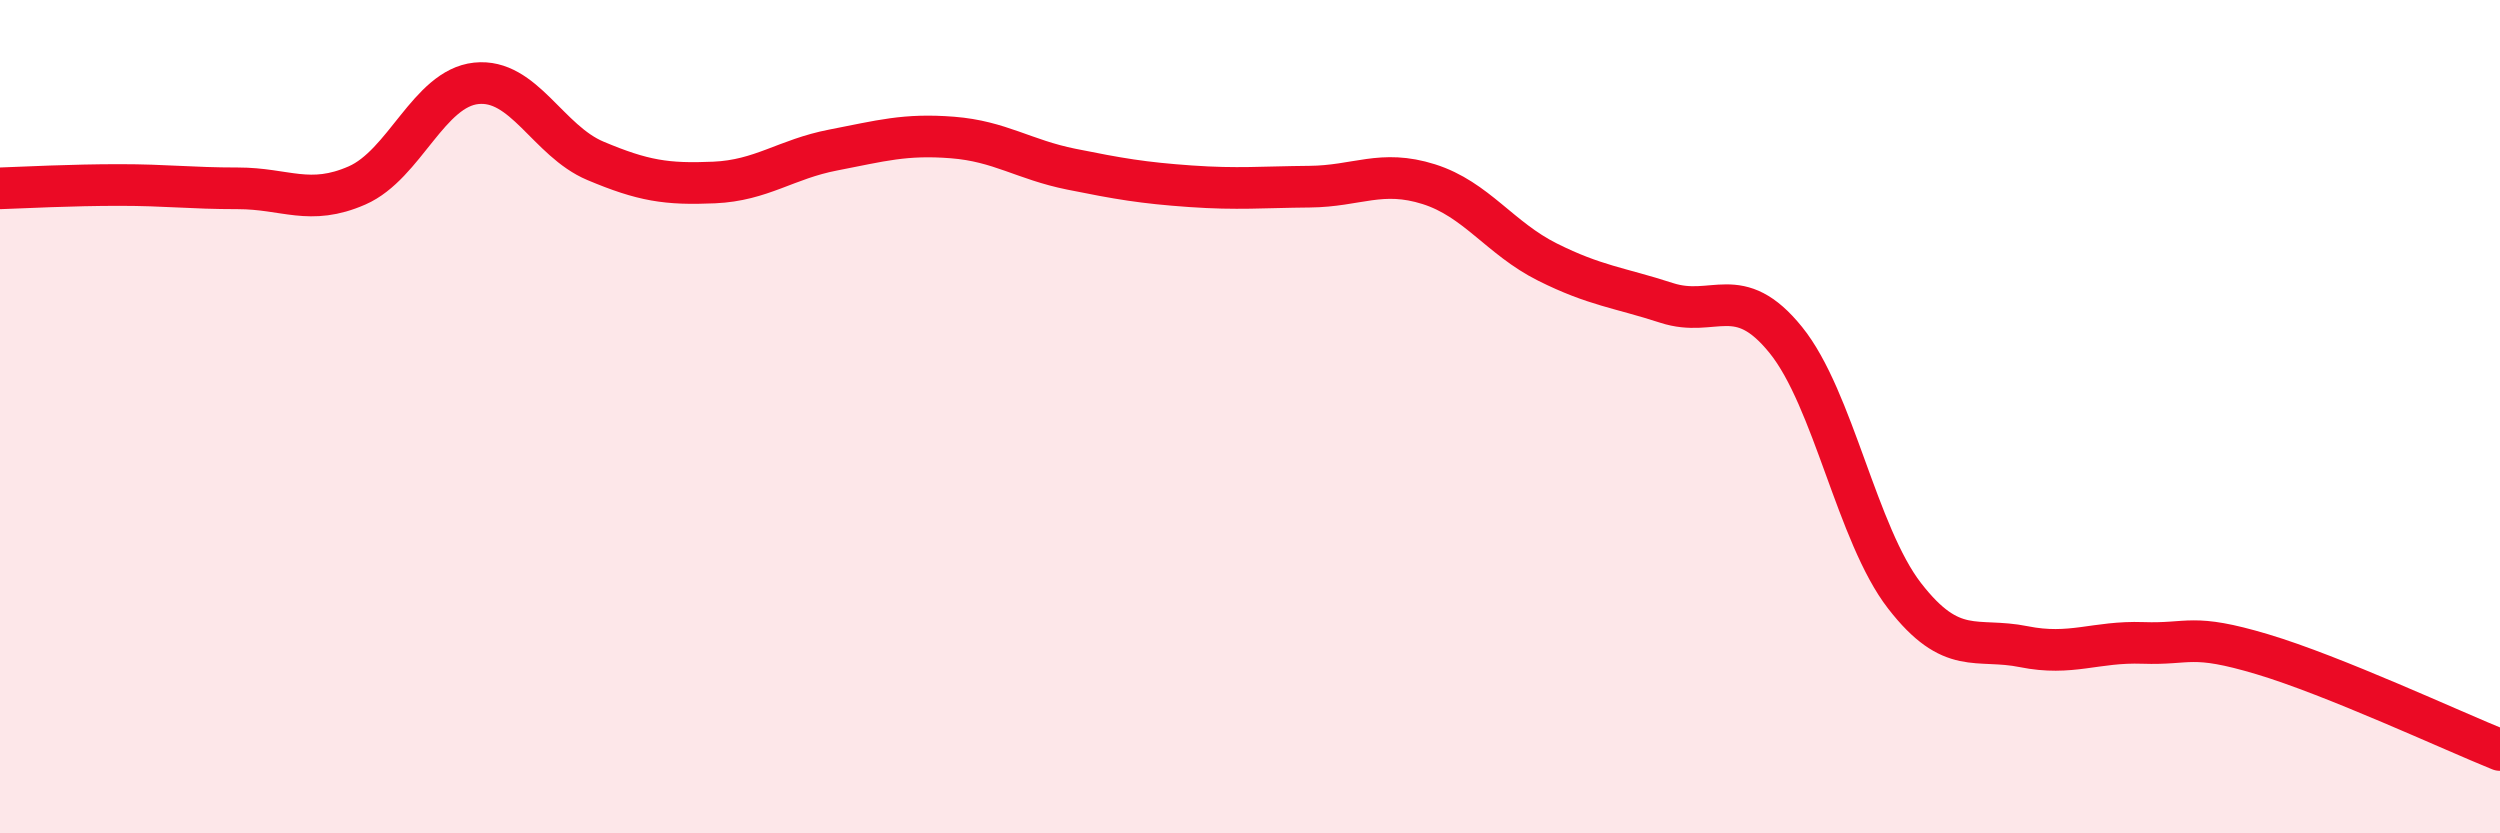
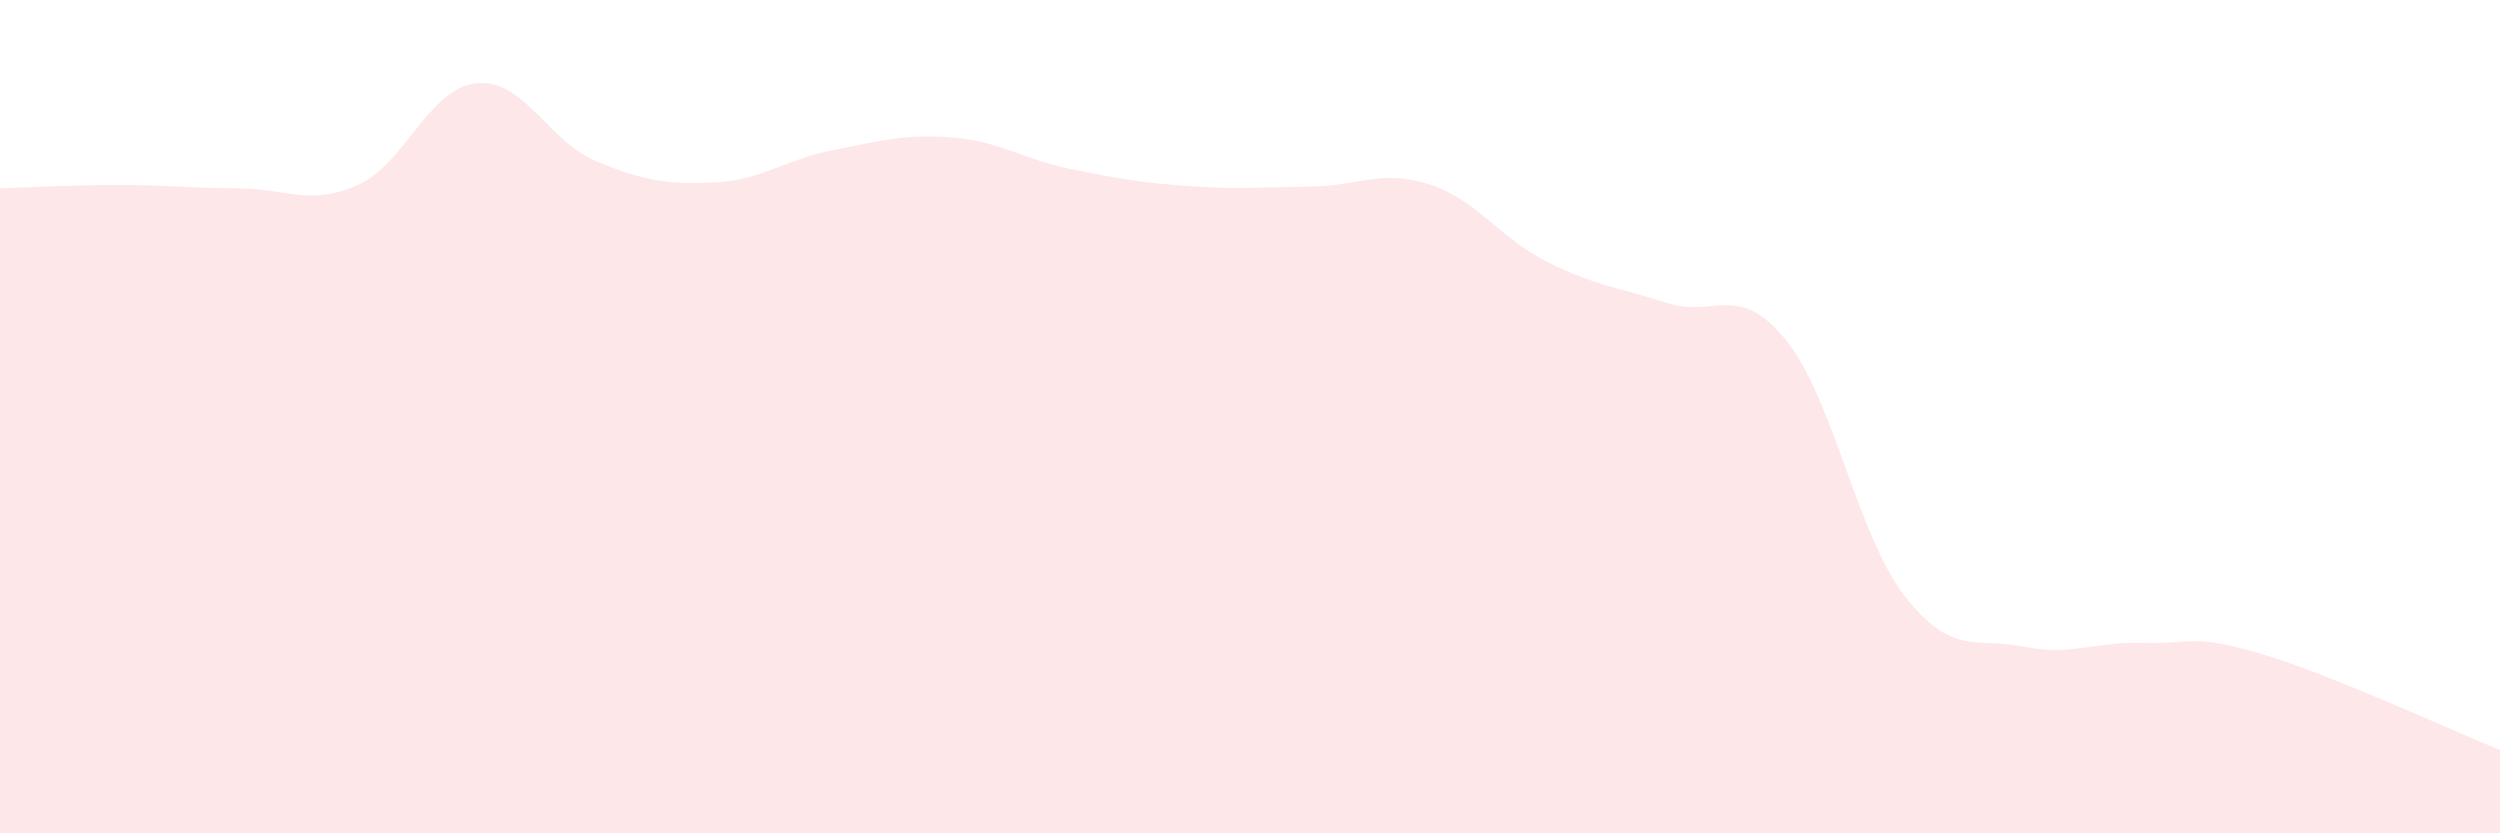
<svg xmlns="http://www.w3.org/2000/svg" width="60" height="20" viewBox="0 0 60 20">
  <path d="M 0,4.52 C 0.57,4.5 1.72,4.44 2.86,4.44 C 4,4.44 4.57,4.52 5.71,4.52 C 6.85,4.52 7.43,4.95 8.57,4.45 C 9.71,3.95 10.29,2.12 11.43,2 C 12.57,1.88 13.15,3.38 14.29,3.86 C 15.43,4.34 16,4.43 17.14,4.38 C 18.28,4.33 18.86,3.82 20,3.6 C 21.14,3.38 21.72,3.21 22.86,3.3 C 24,3.39 24.57,3.83 25.71,4.06 C 26.85,4.29 27.43,4.39 28.57,4.47 C 29.71,4.55 30.29,4.49 31.43,4.48 C 32.57,4.47 33.15,4.06 34.29,4.42 C 35.43,4.78 36,5.72 37.14,6.29 C 38.28,6.86 38.86,6.9 40,7.27 C 41.14,7.64 41.72,6.75 42.86,8.16 C 44,9.57 44.57,12.83 45.71,14.3 C 46.85,15.77 47.43,15.29 48.57,15.52 C 49.71,15.75 50.29,15.39 51.43,15.43 C 52.57,15.47 52.58,15.19 54.29,15.7 C 56,16.21 58.86,17.54 60,18L60 20L0 20Z" fill="#EB0A25" opacity="0.1" stroke-linecap="round" stroke-linejoin="round" />
-   <path d="M 0,4.52 C 0.57,4.5 1.72,4.44 2.86,4.44 C 4,4.44 4.57,4.52 5.71,4.52 C 6.85,4.52 7.43,4.95 8.57,4.45 C 9.71,3.95 10.29,2.12 11.43,2 C 12.57,1.88 13.15,3.38 14.29,3.86 C 15.43,4.34 16,4.43 17.14,4.38 C 18.28,4.33 18.86,3.82 20,3.6 C 21.14,3.38 21.72,3.21 22.86,3.3 C 24,3.39 24.57,3.83 25.71,4.06 C 26.85,4.29 27.43,4.39 28.57,4.47 C 29.71,4.55 30.29,4.49 31.43,4.48 C 32.57,4.47 33.15,4.06 34.29,4.42 C 35.43,4.78 36,5.72 37.14,6.29 C 38.28,6.86 38.86,6.9 40,7.27 C 41.14,7.64 41.72,6.75 42.86,8.16 C 44,9.57 44.57,12.83 45.71,14.3 C 46.85,15.77 47.43,15.29 48.57,15.52 C 49.71,15.75 50.29,15.39 51.43,15.43 C 52.57,15.47 52.58,15.19 54.29,15.7 C 56,16.21 58.86,17.54 60,18" stroke="#EB0A25" stroke-width="1" fill="none" stroke-linecap="round" stroke-linejoin="round" />
</svg>